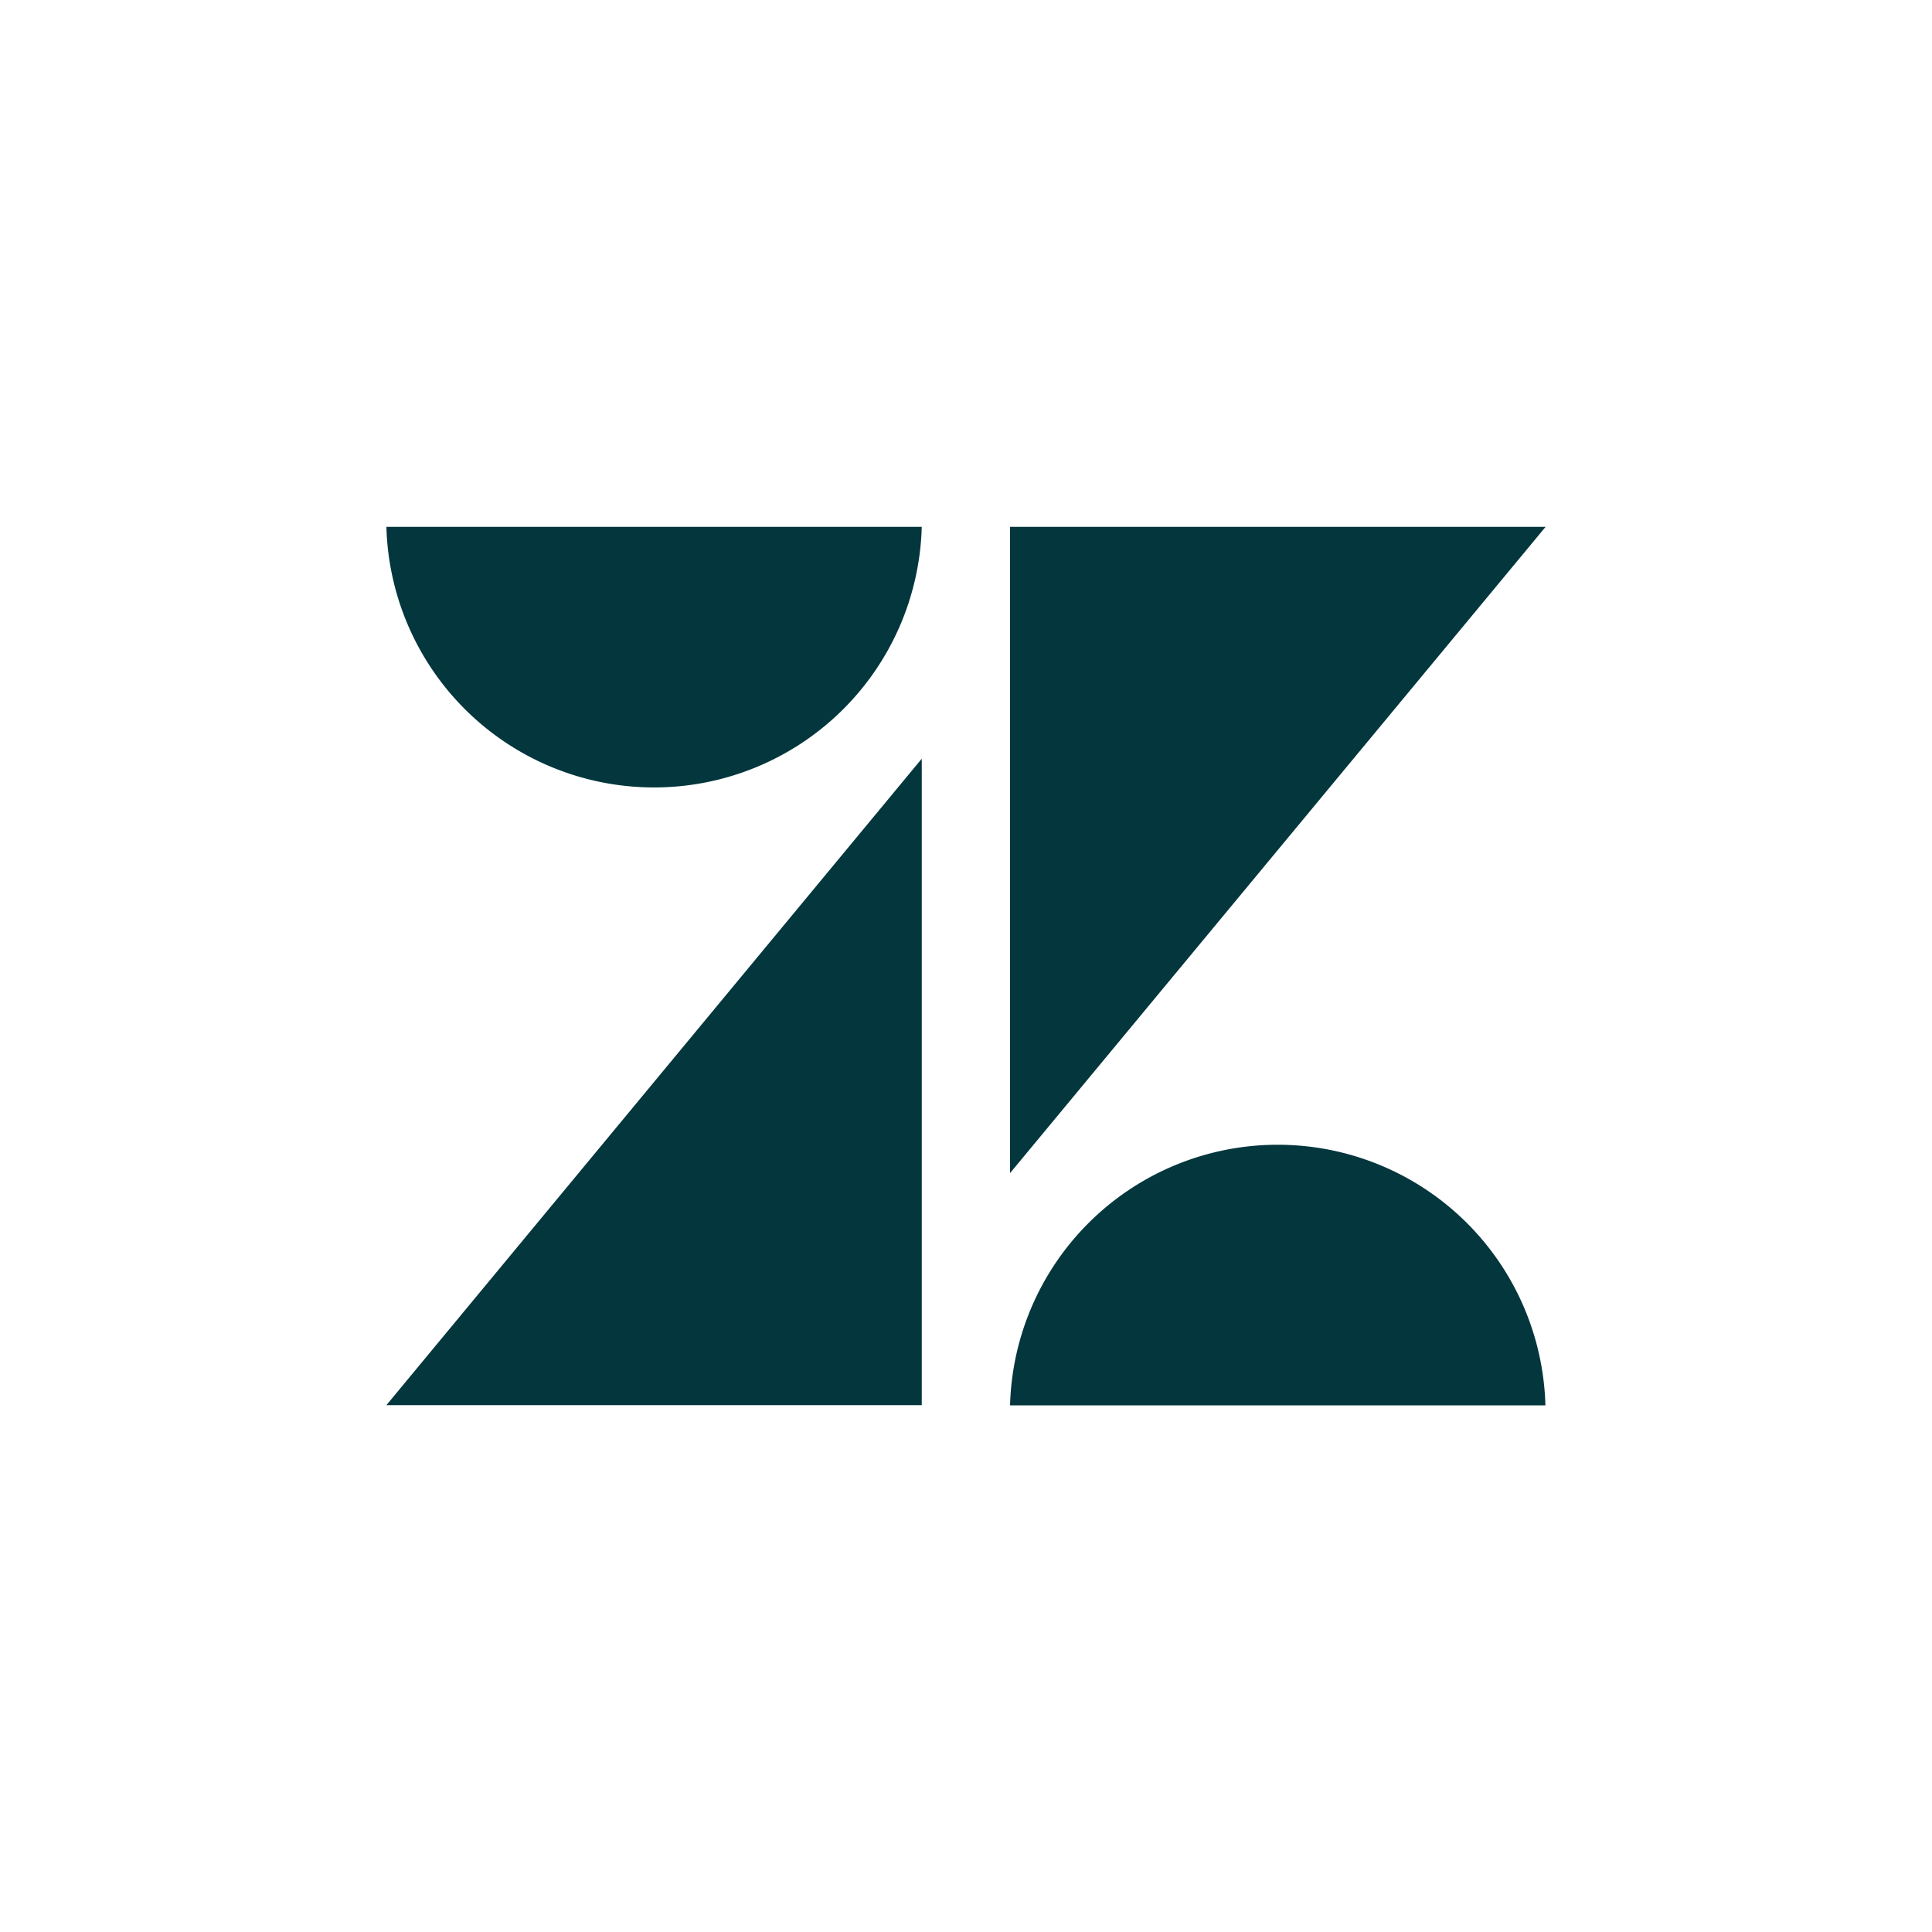
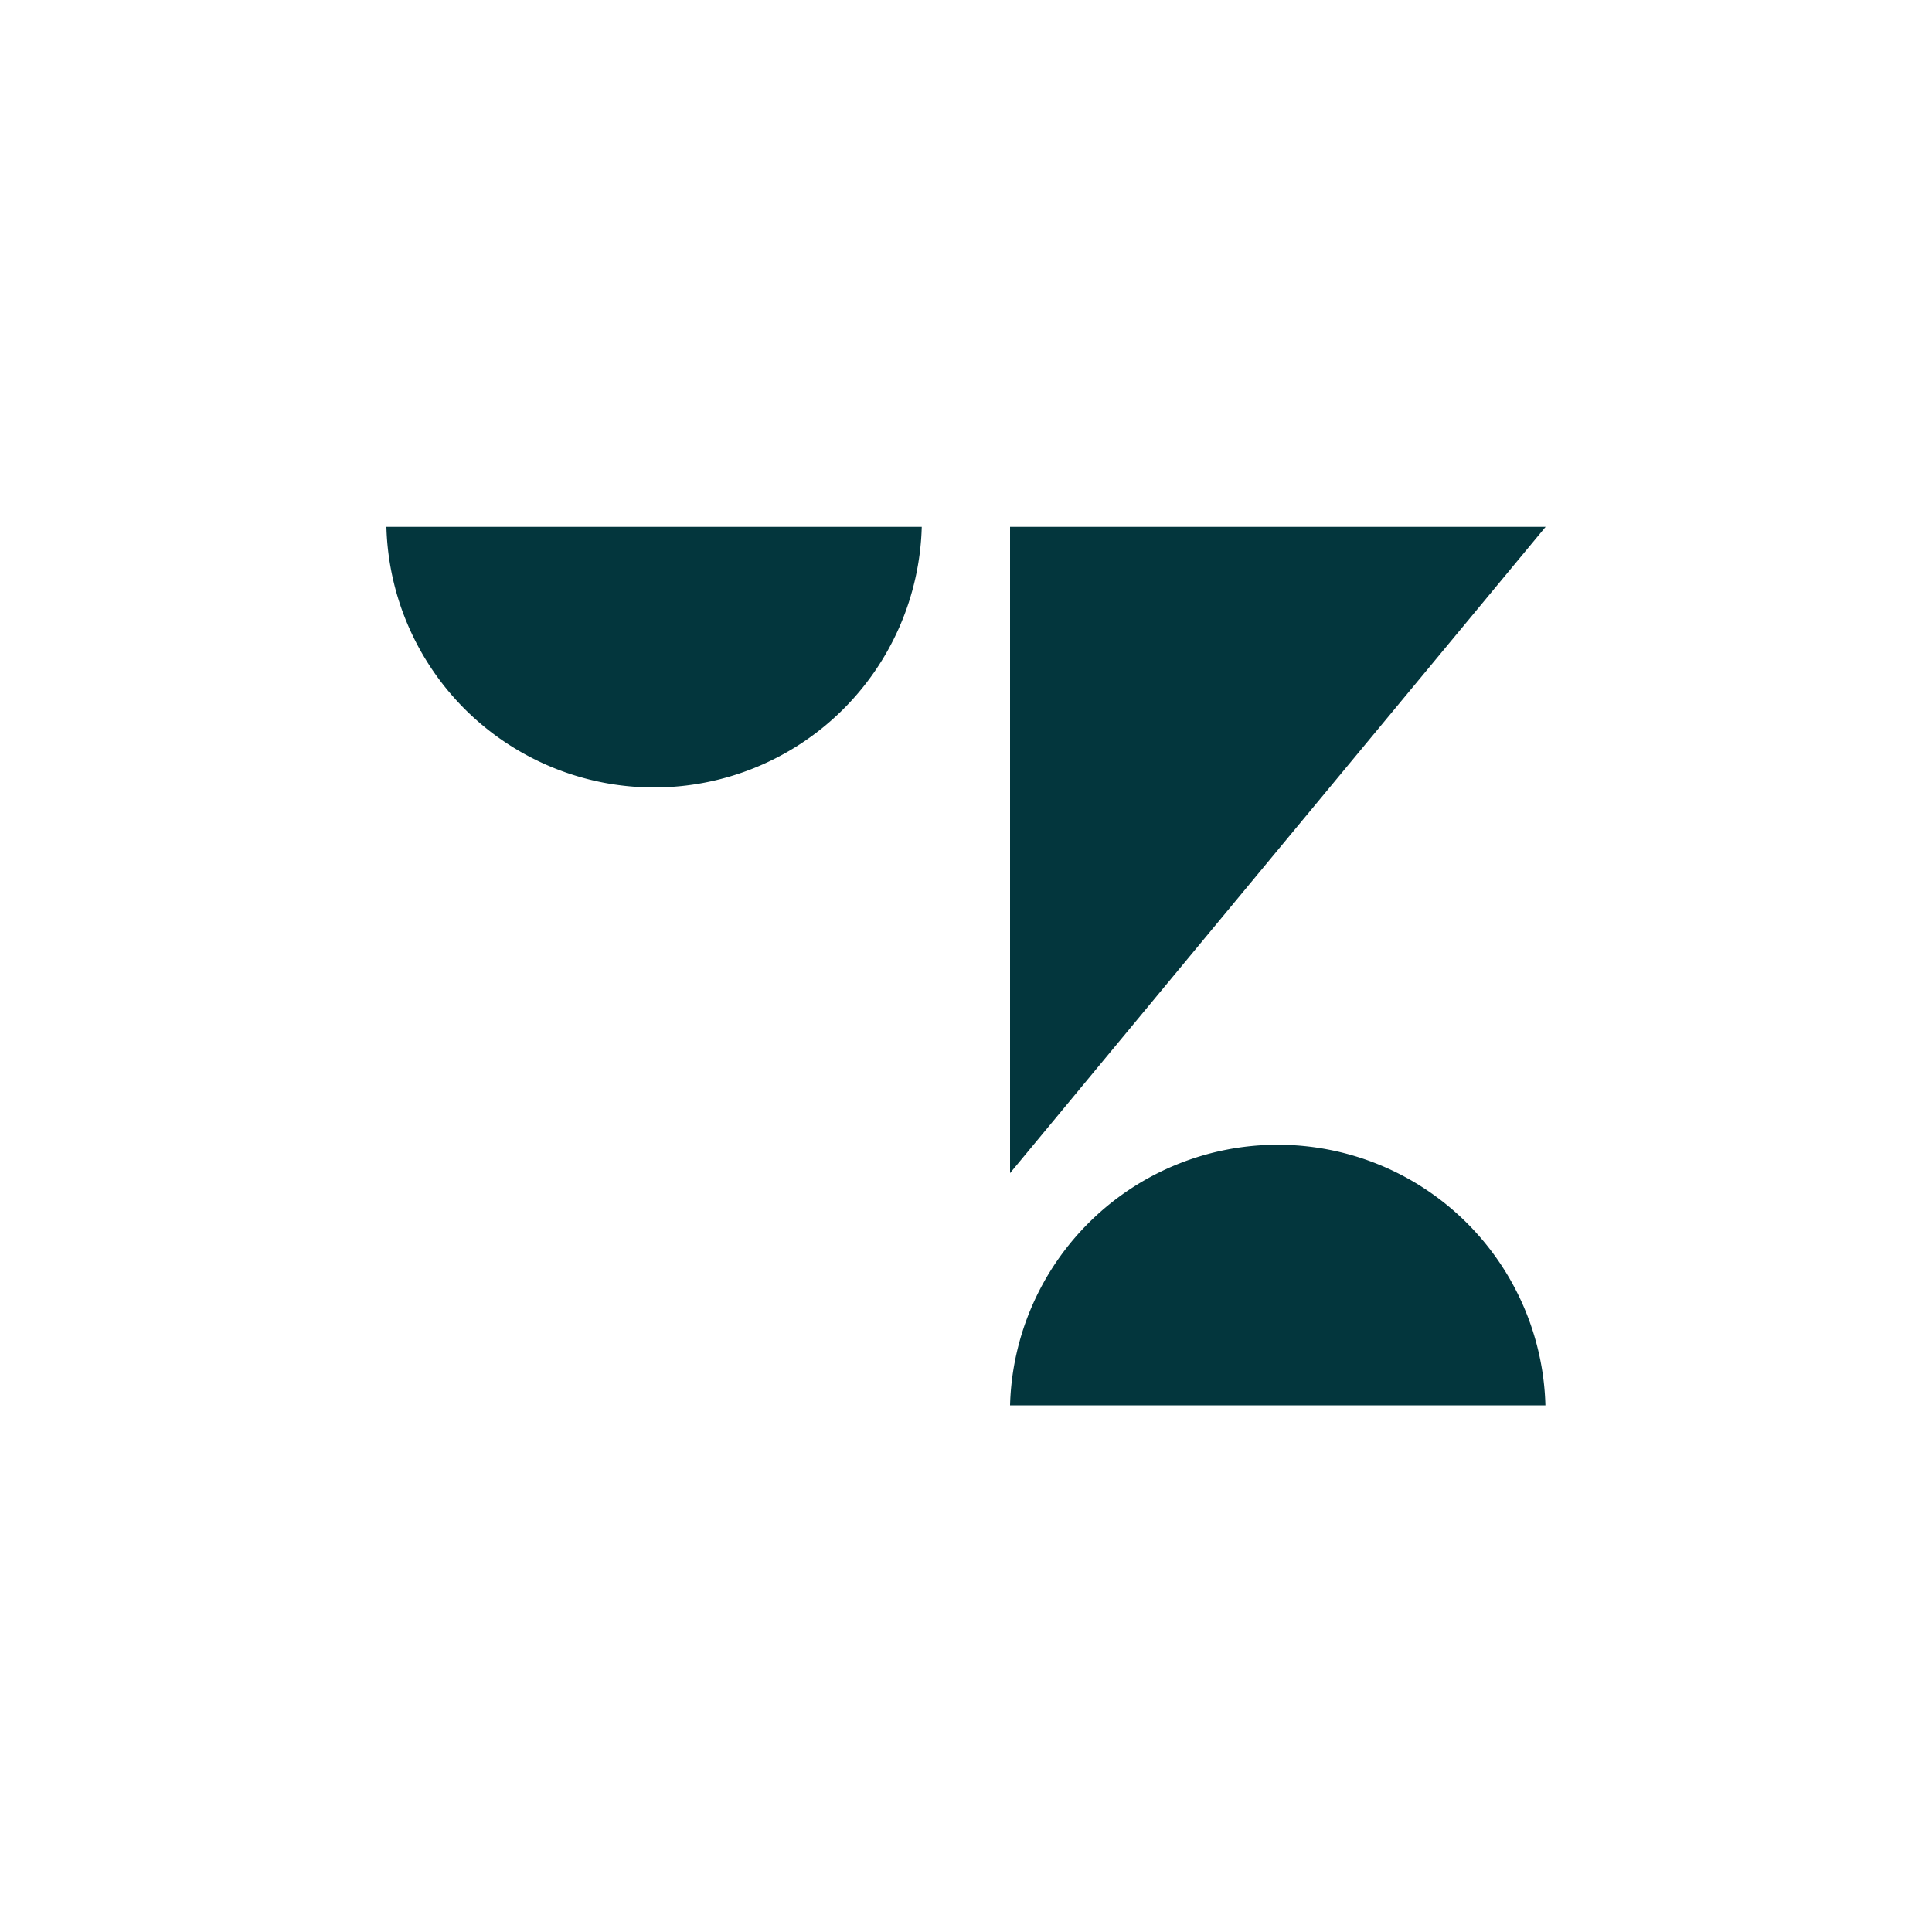
<svg xmlns="http://www.w3.org/2000/svg" id="Layer_1" data-name="Layer 1" viewBox="0 0 100 100">
  <defs>
    <style>.cls-1{fill:#03363d;}</style>
  </defs>
  <title>zendesk</title>
-   <path class="cls-1" d="M47.71,39.27V72.73H20Zm0-12a13.86,13.86,0,0,1-27.71,0Zm4.57,45.47a13.86,13.86,0,0,1,27.71,0Zm0-12V27.27H80L52.28,60.72Z" />
+   <path class="cls-1" d="M47.71,39.27H20Zm0-12a13.86,13.86,0,0,1-27.71,0Zm4.57,45.47a13.86,13.86,0,0,1,27.71,0Zm0-12V27.27H80L52.28,60.72Z" />
</svg>